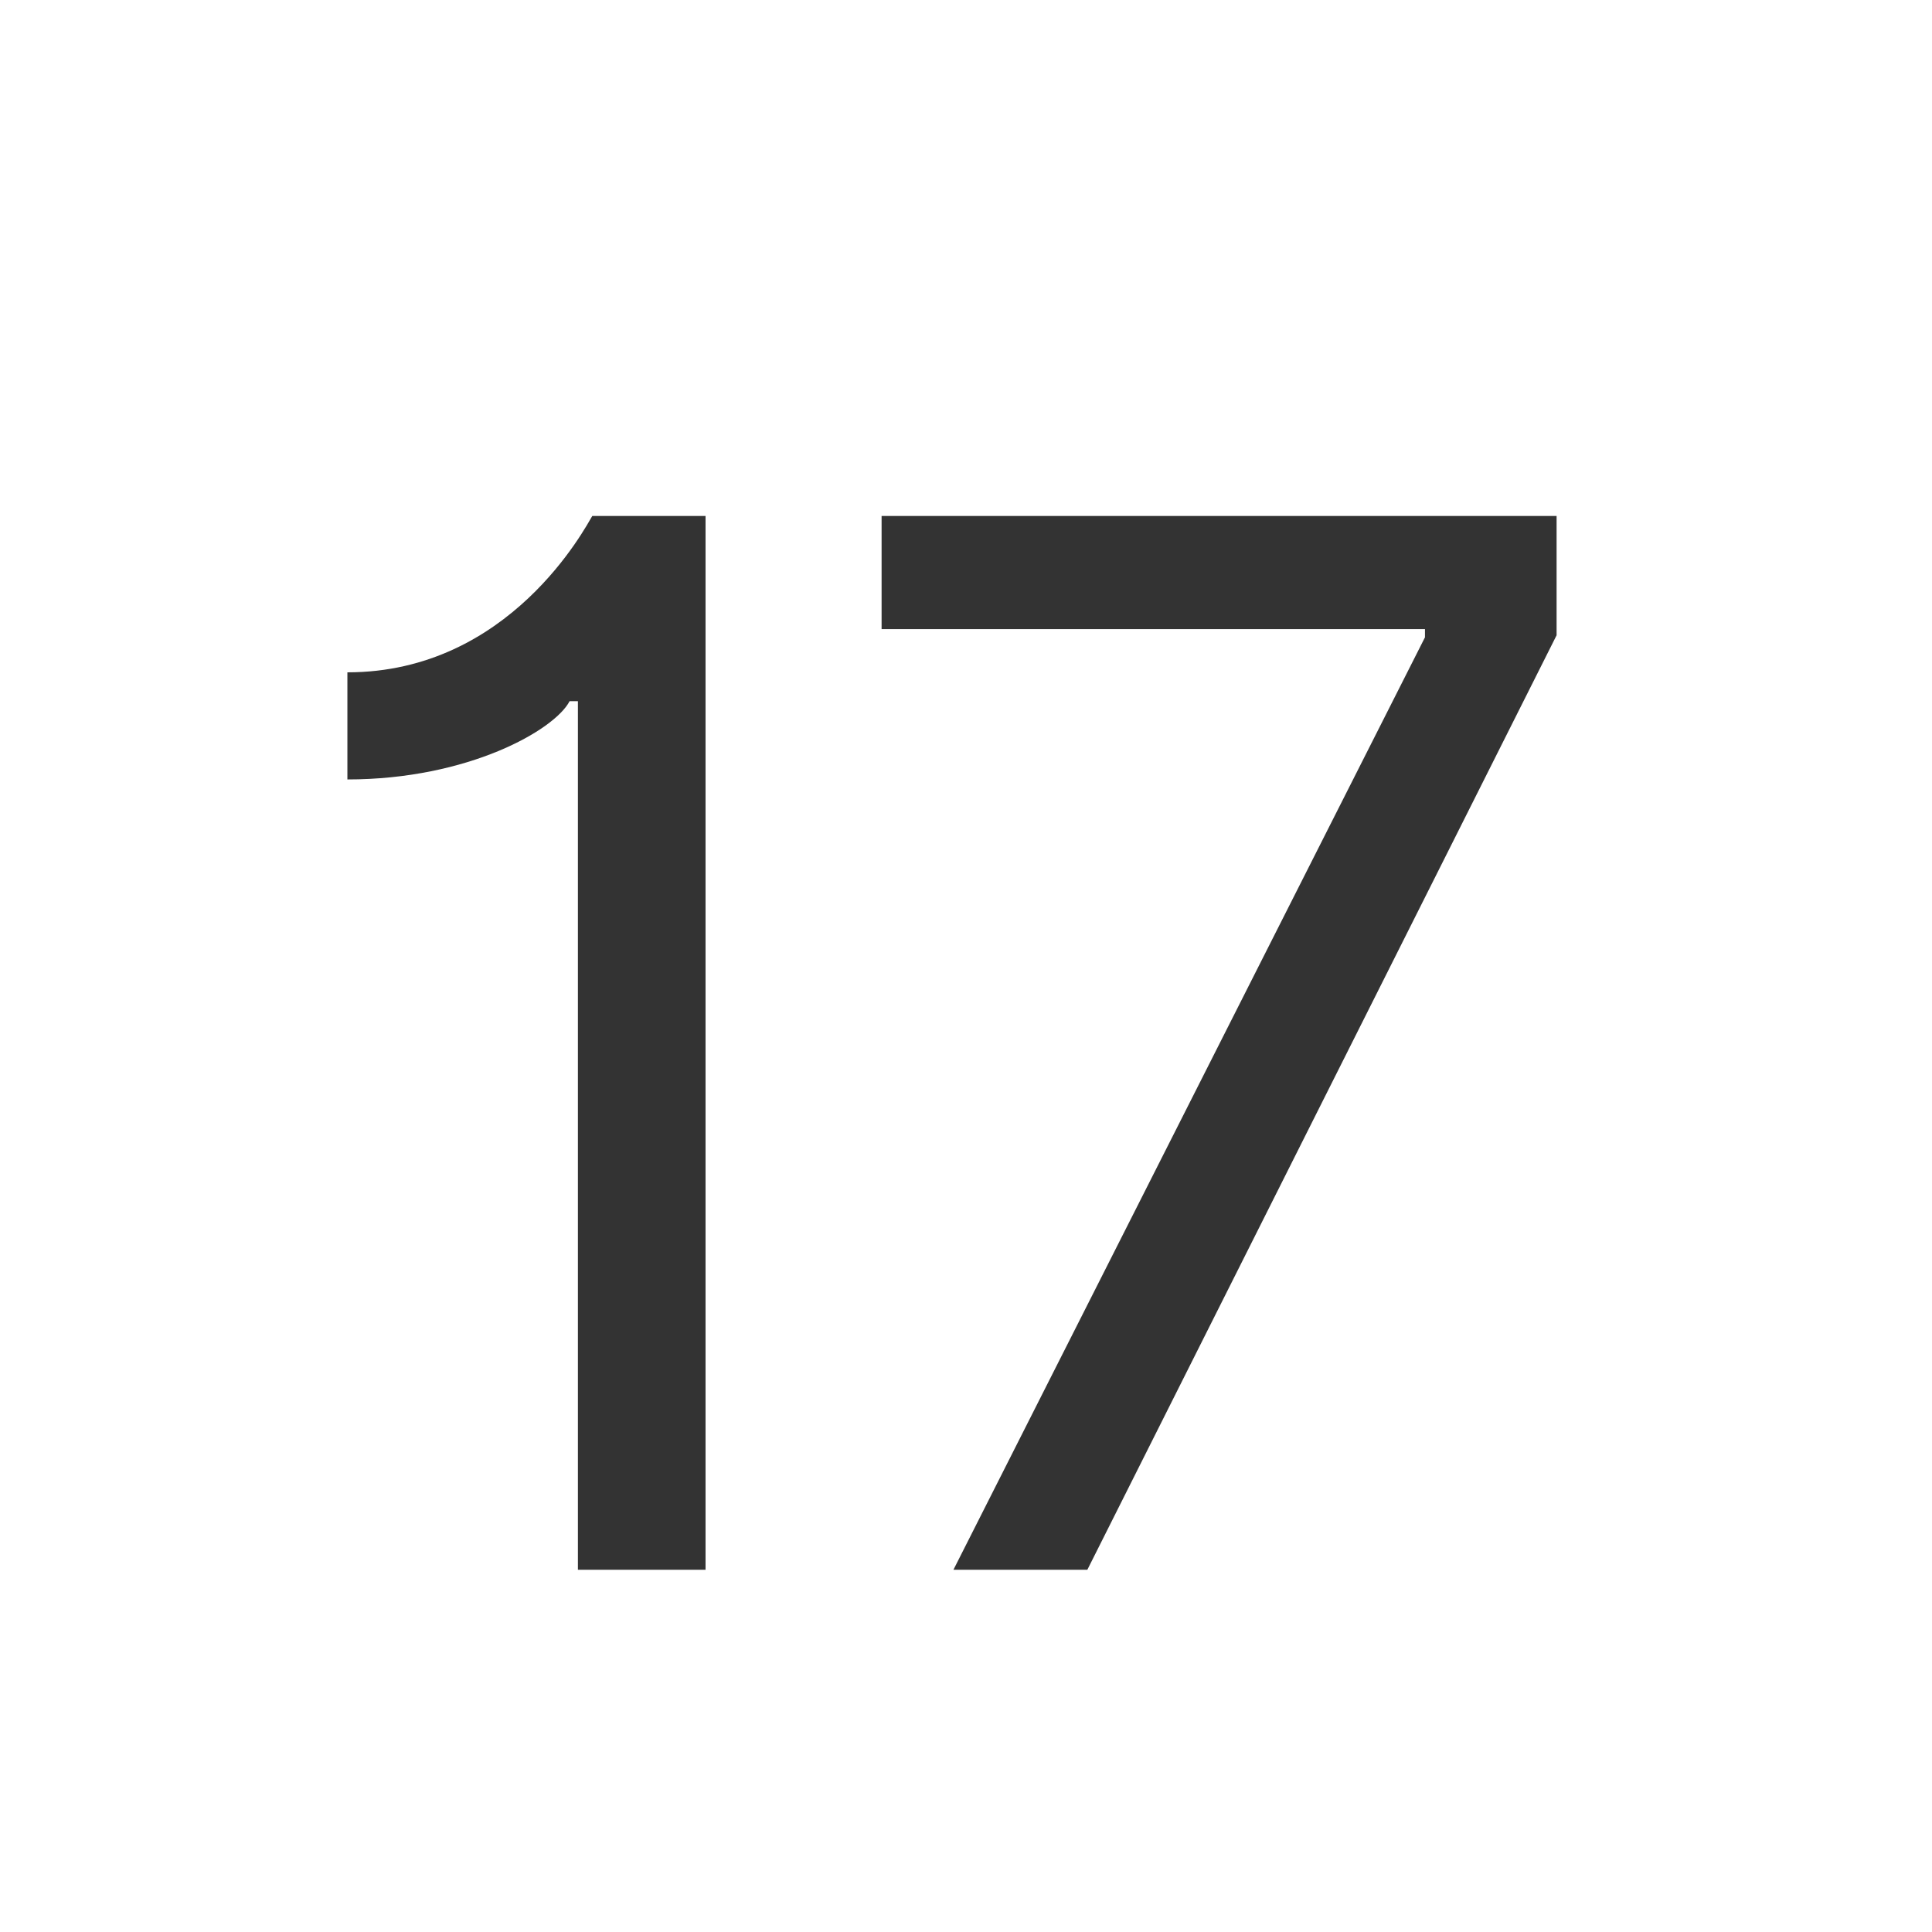
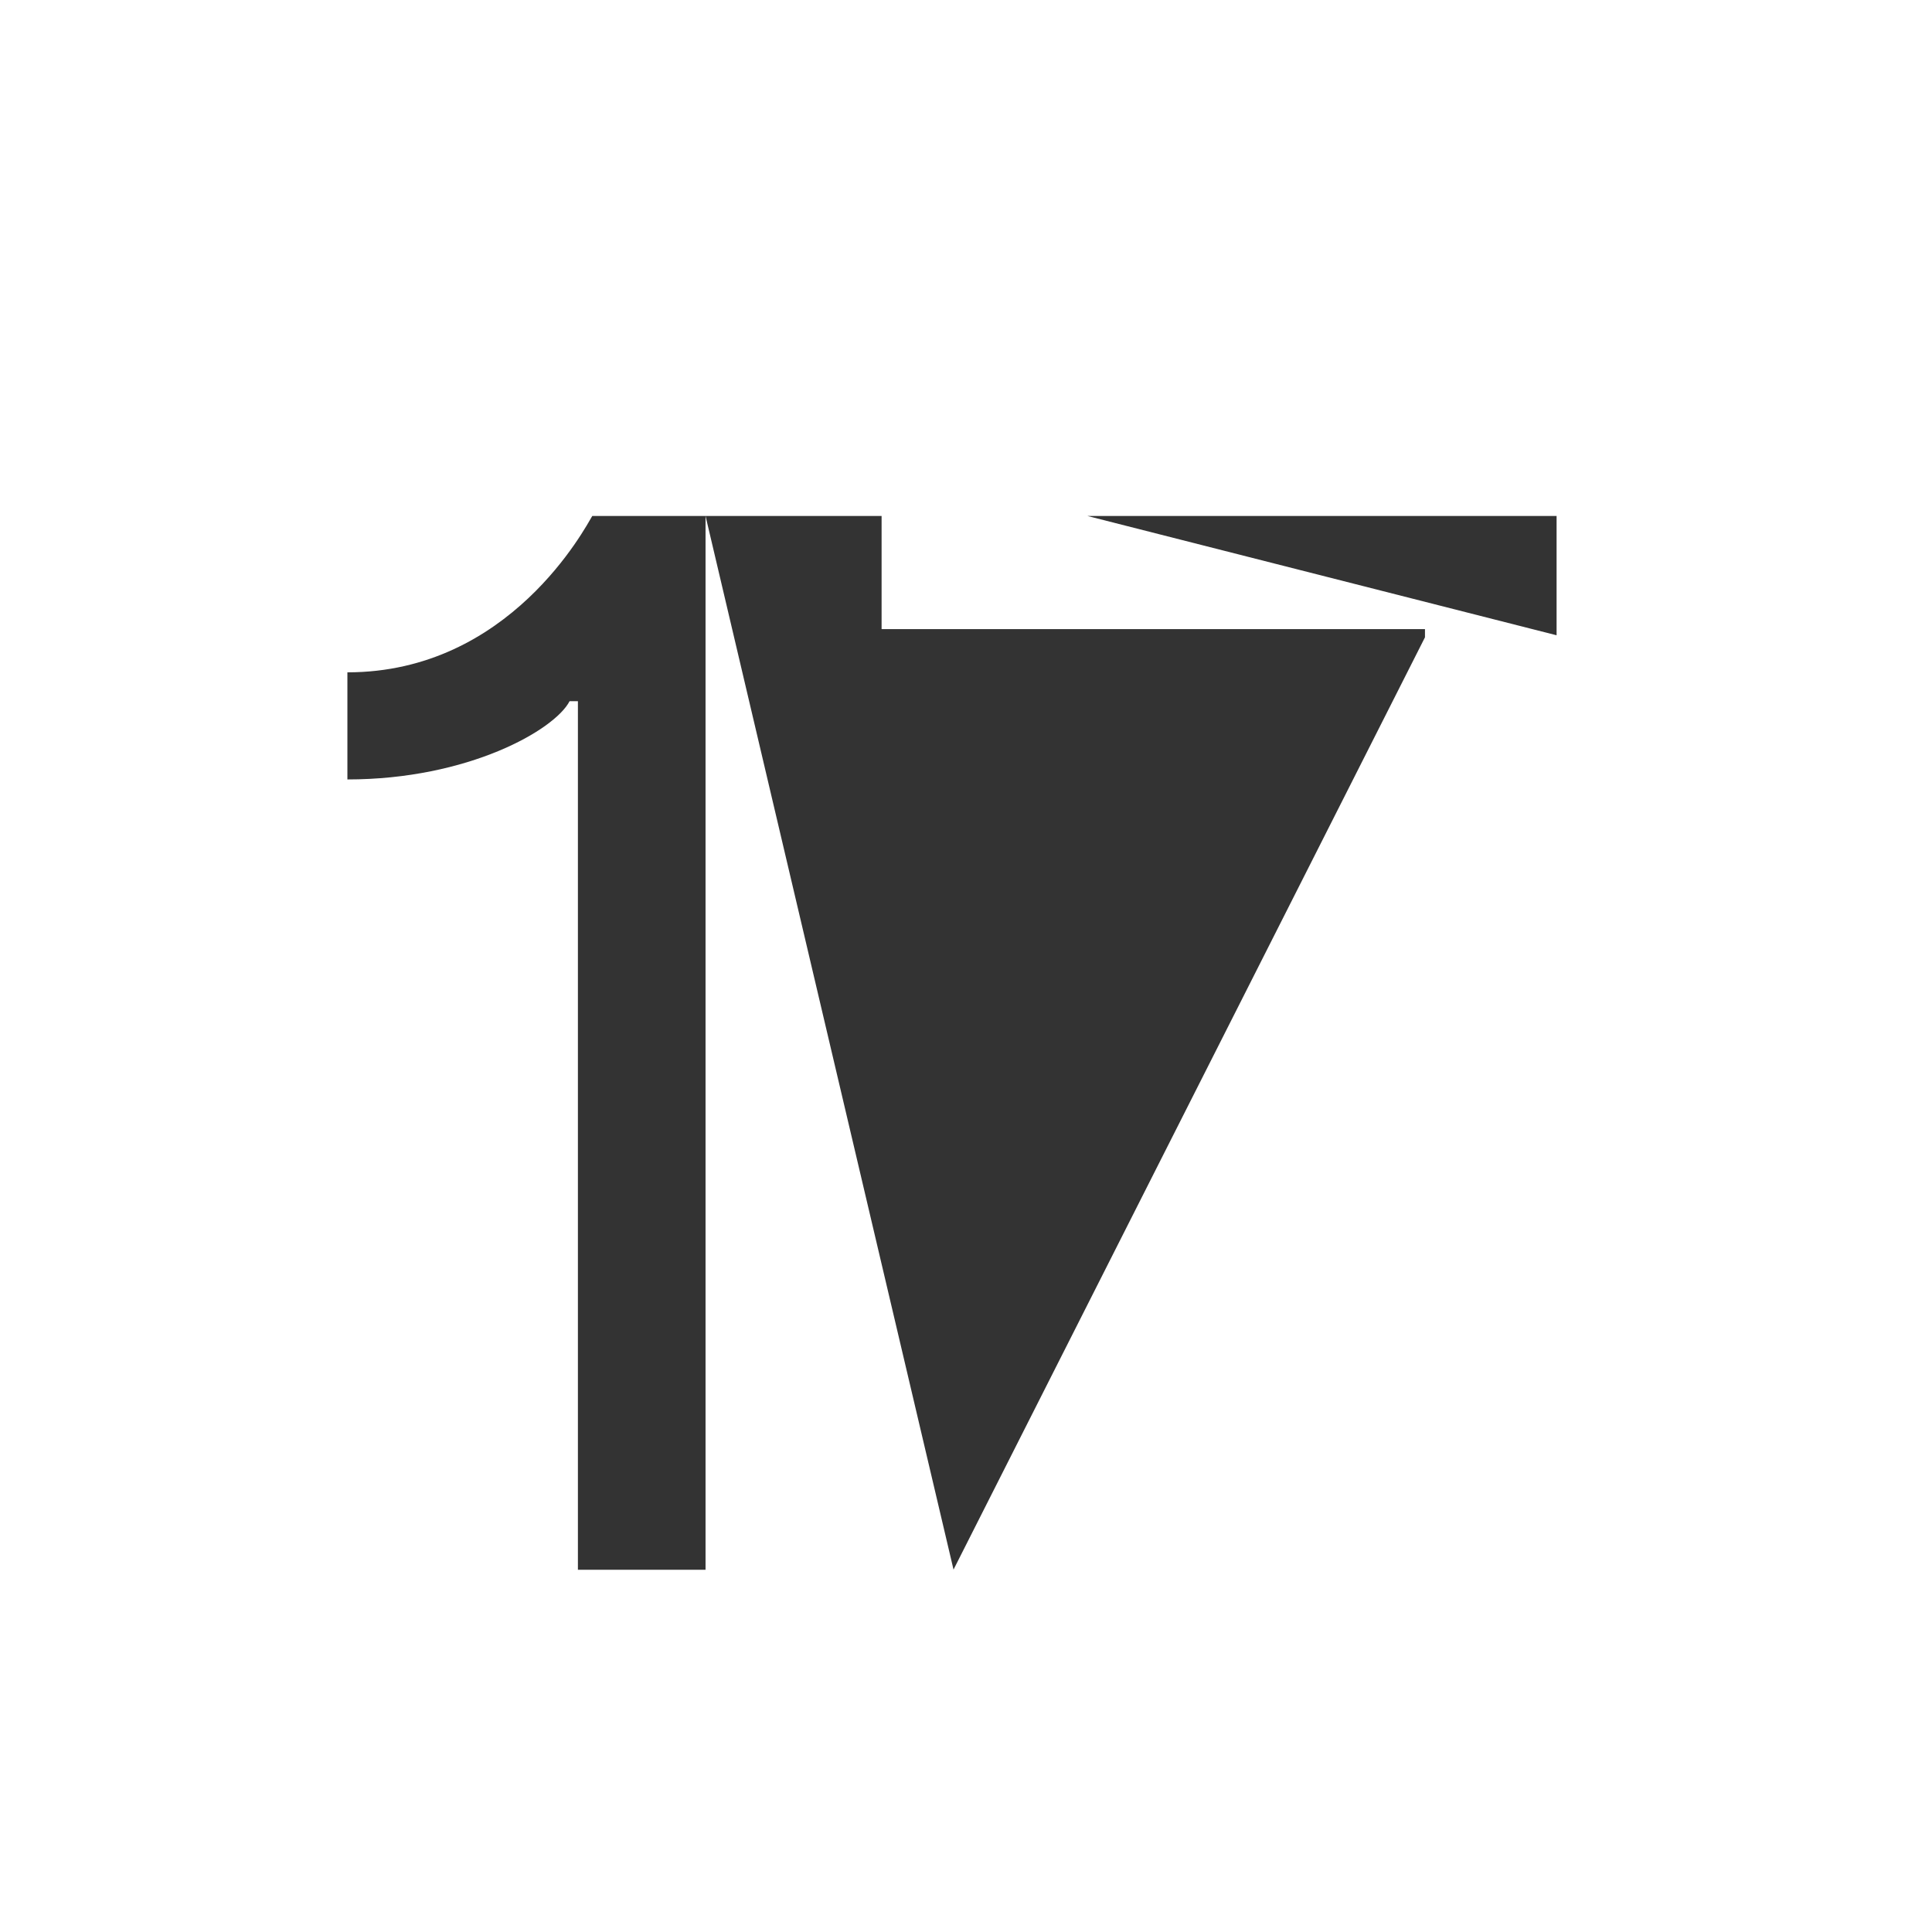
<svg xmlns="http://www.w3.org/2000/svg" width="16" height="16" viewBox="0 0 16 16" fill="none">
-   <path d="M5.843 4.273H4.905C4.85 4.363 4.223 5.568 2.877 5.568V6.455C3.878 6.455 4.594 6.045 4.717 5.807H4.786V13H5.843V4.273ZM7.897 13H9.005L12.891 5.261V4.273H7.301V5.21H11.801V5.278L7.896 13H7.897Z" fill="black" fill-opacity="0.8" />
+   <path d="M5.843 4.273H4.905C4.85 4.363 4.223 5.568 2.877 5.568V6.455C3.878 6.455 4.594 6.045 4.717 5.807H4.786V13H5.843V4.273ZH9.005L12.891 5.261V4.273H7.301V5.21H11.801V5.278L7.896 13H7.897Z" fill="black" fill-opacity="0.8" />
</svg>